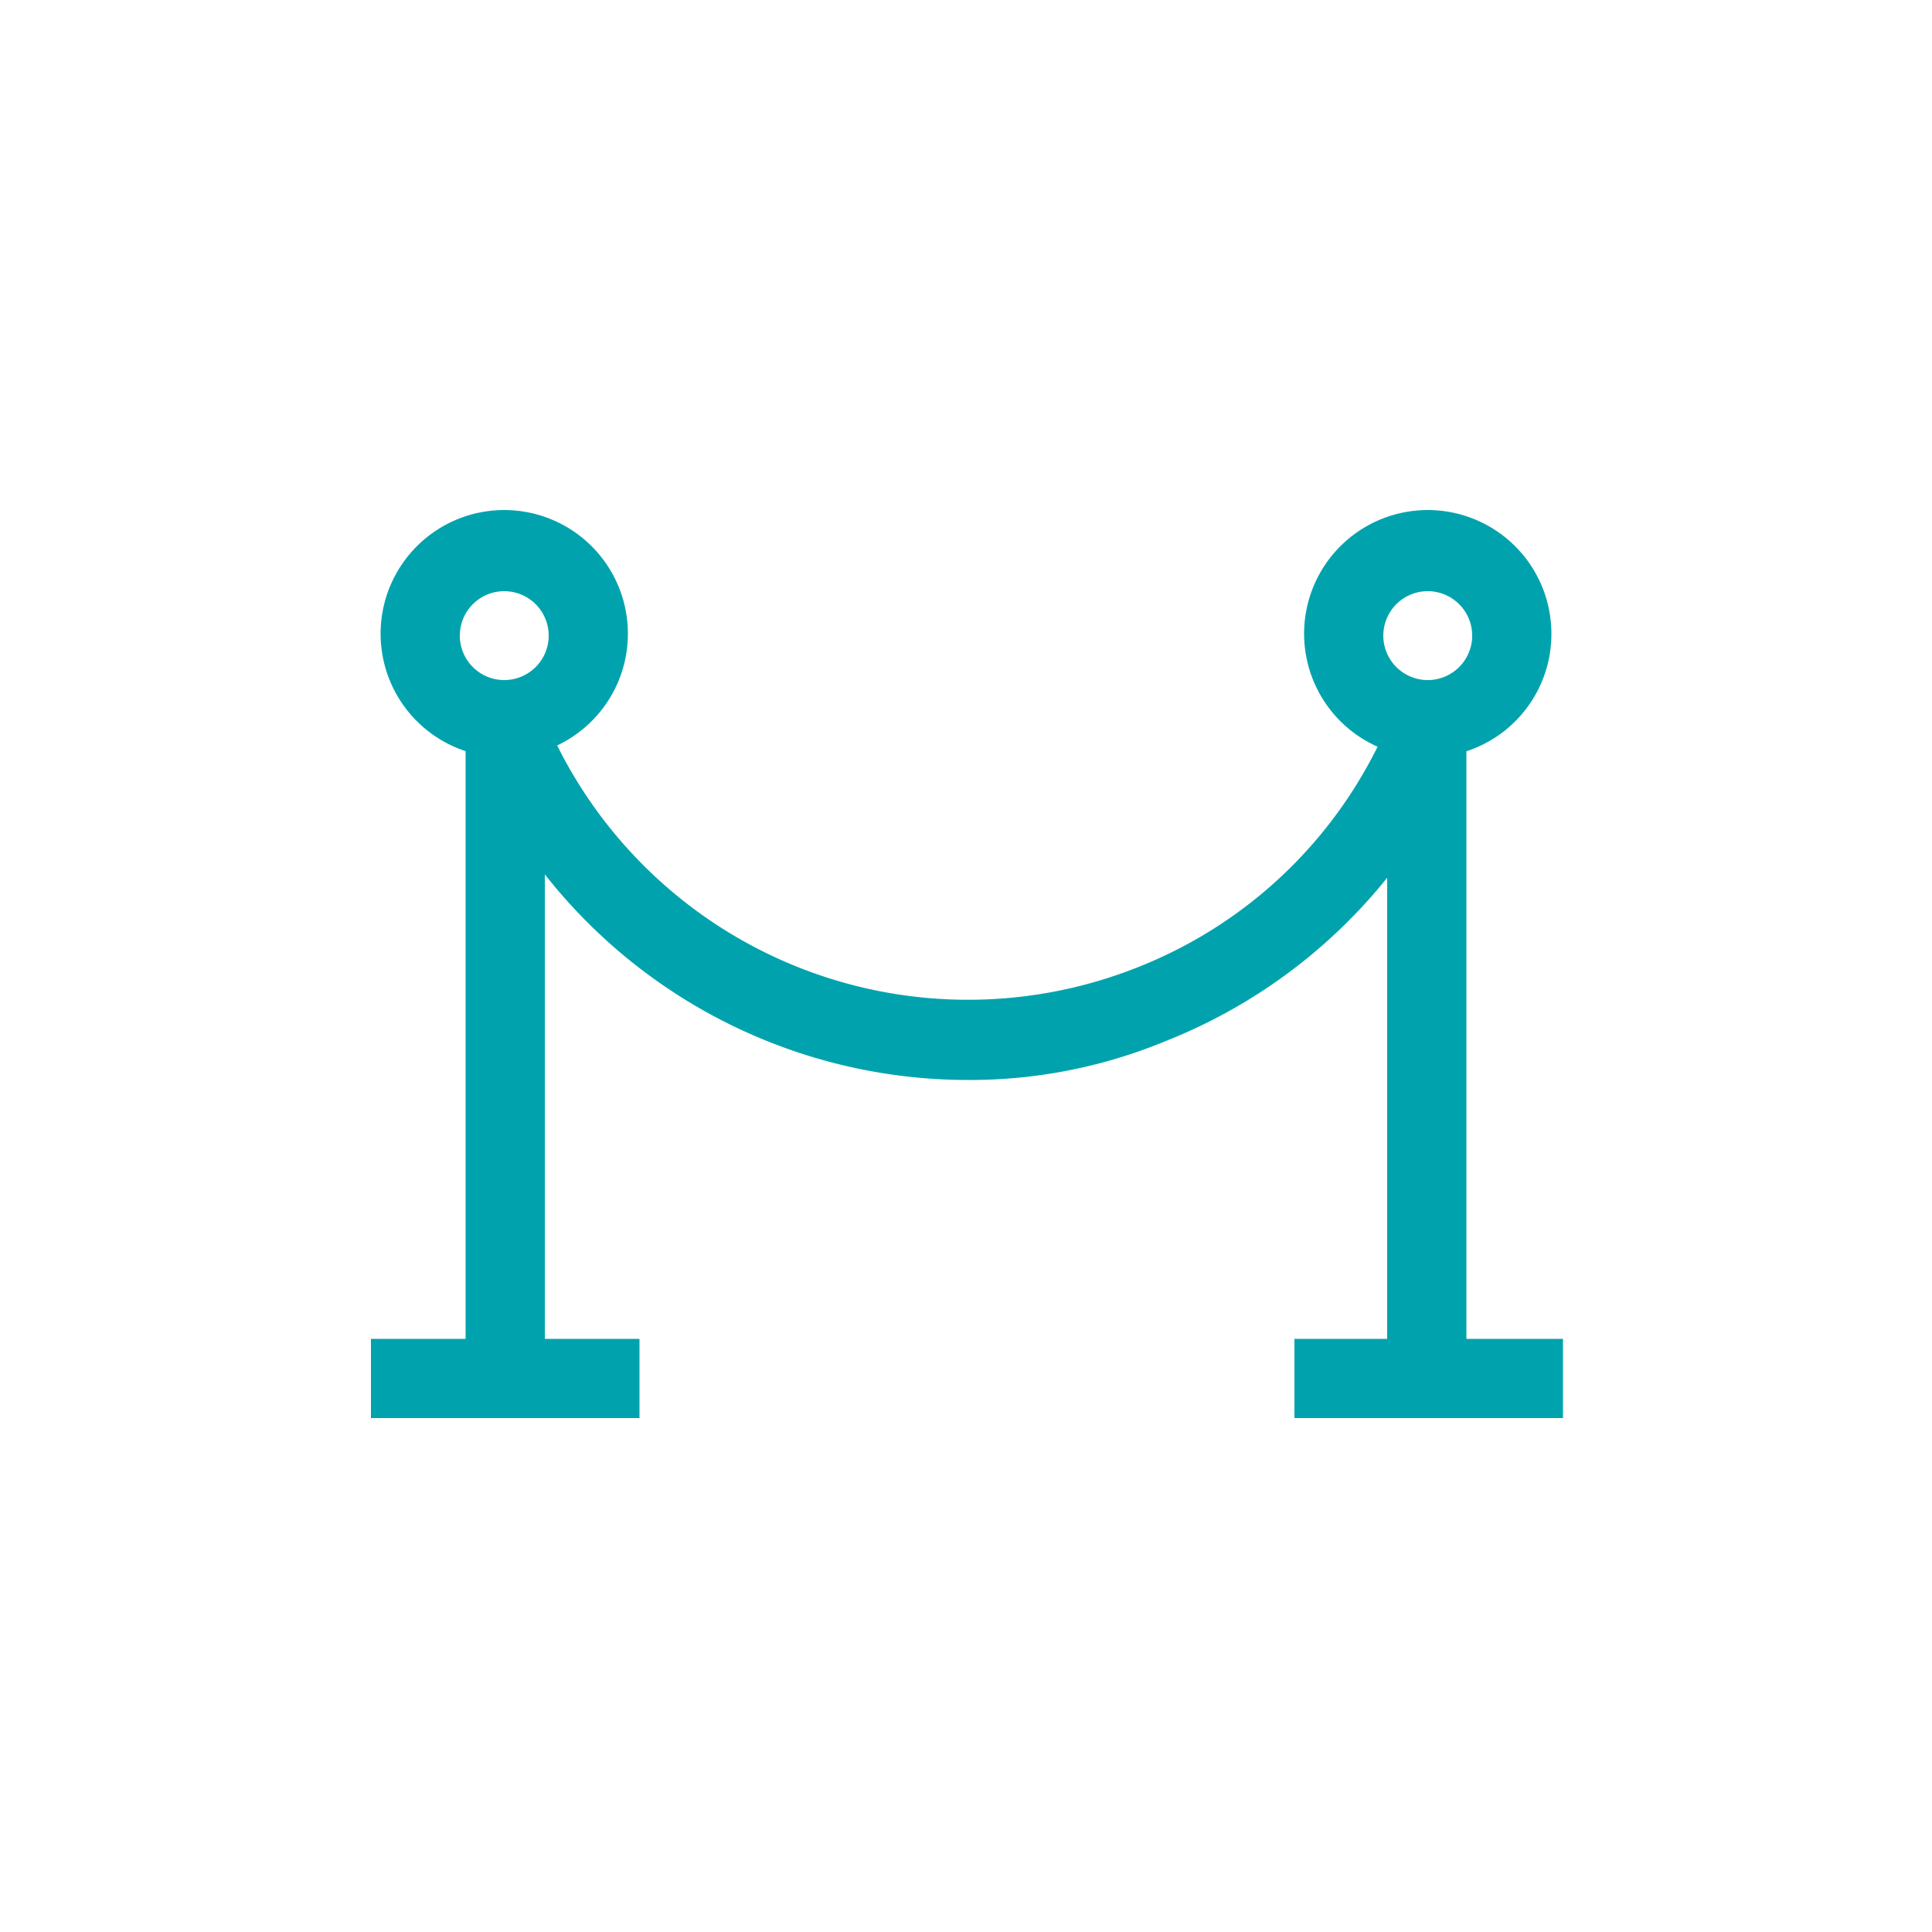
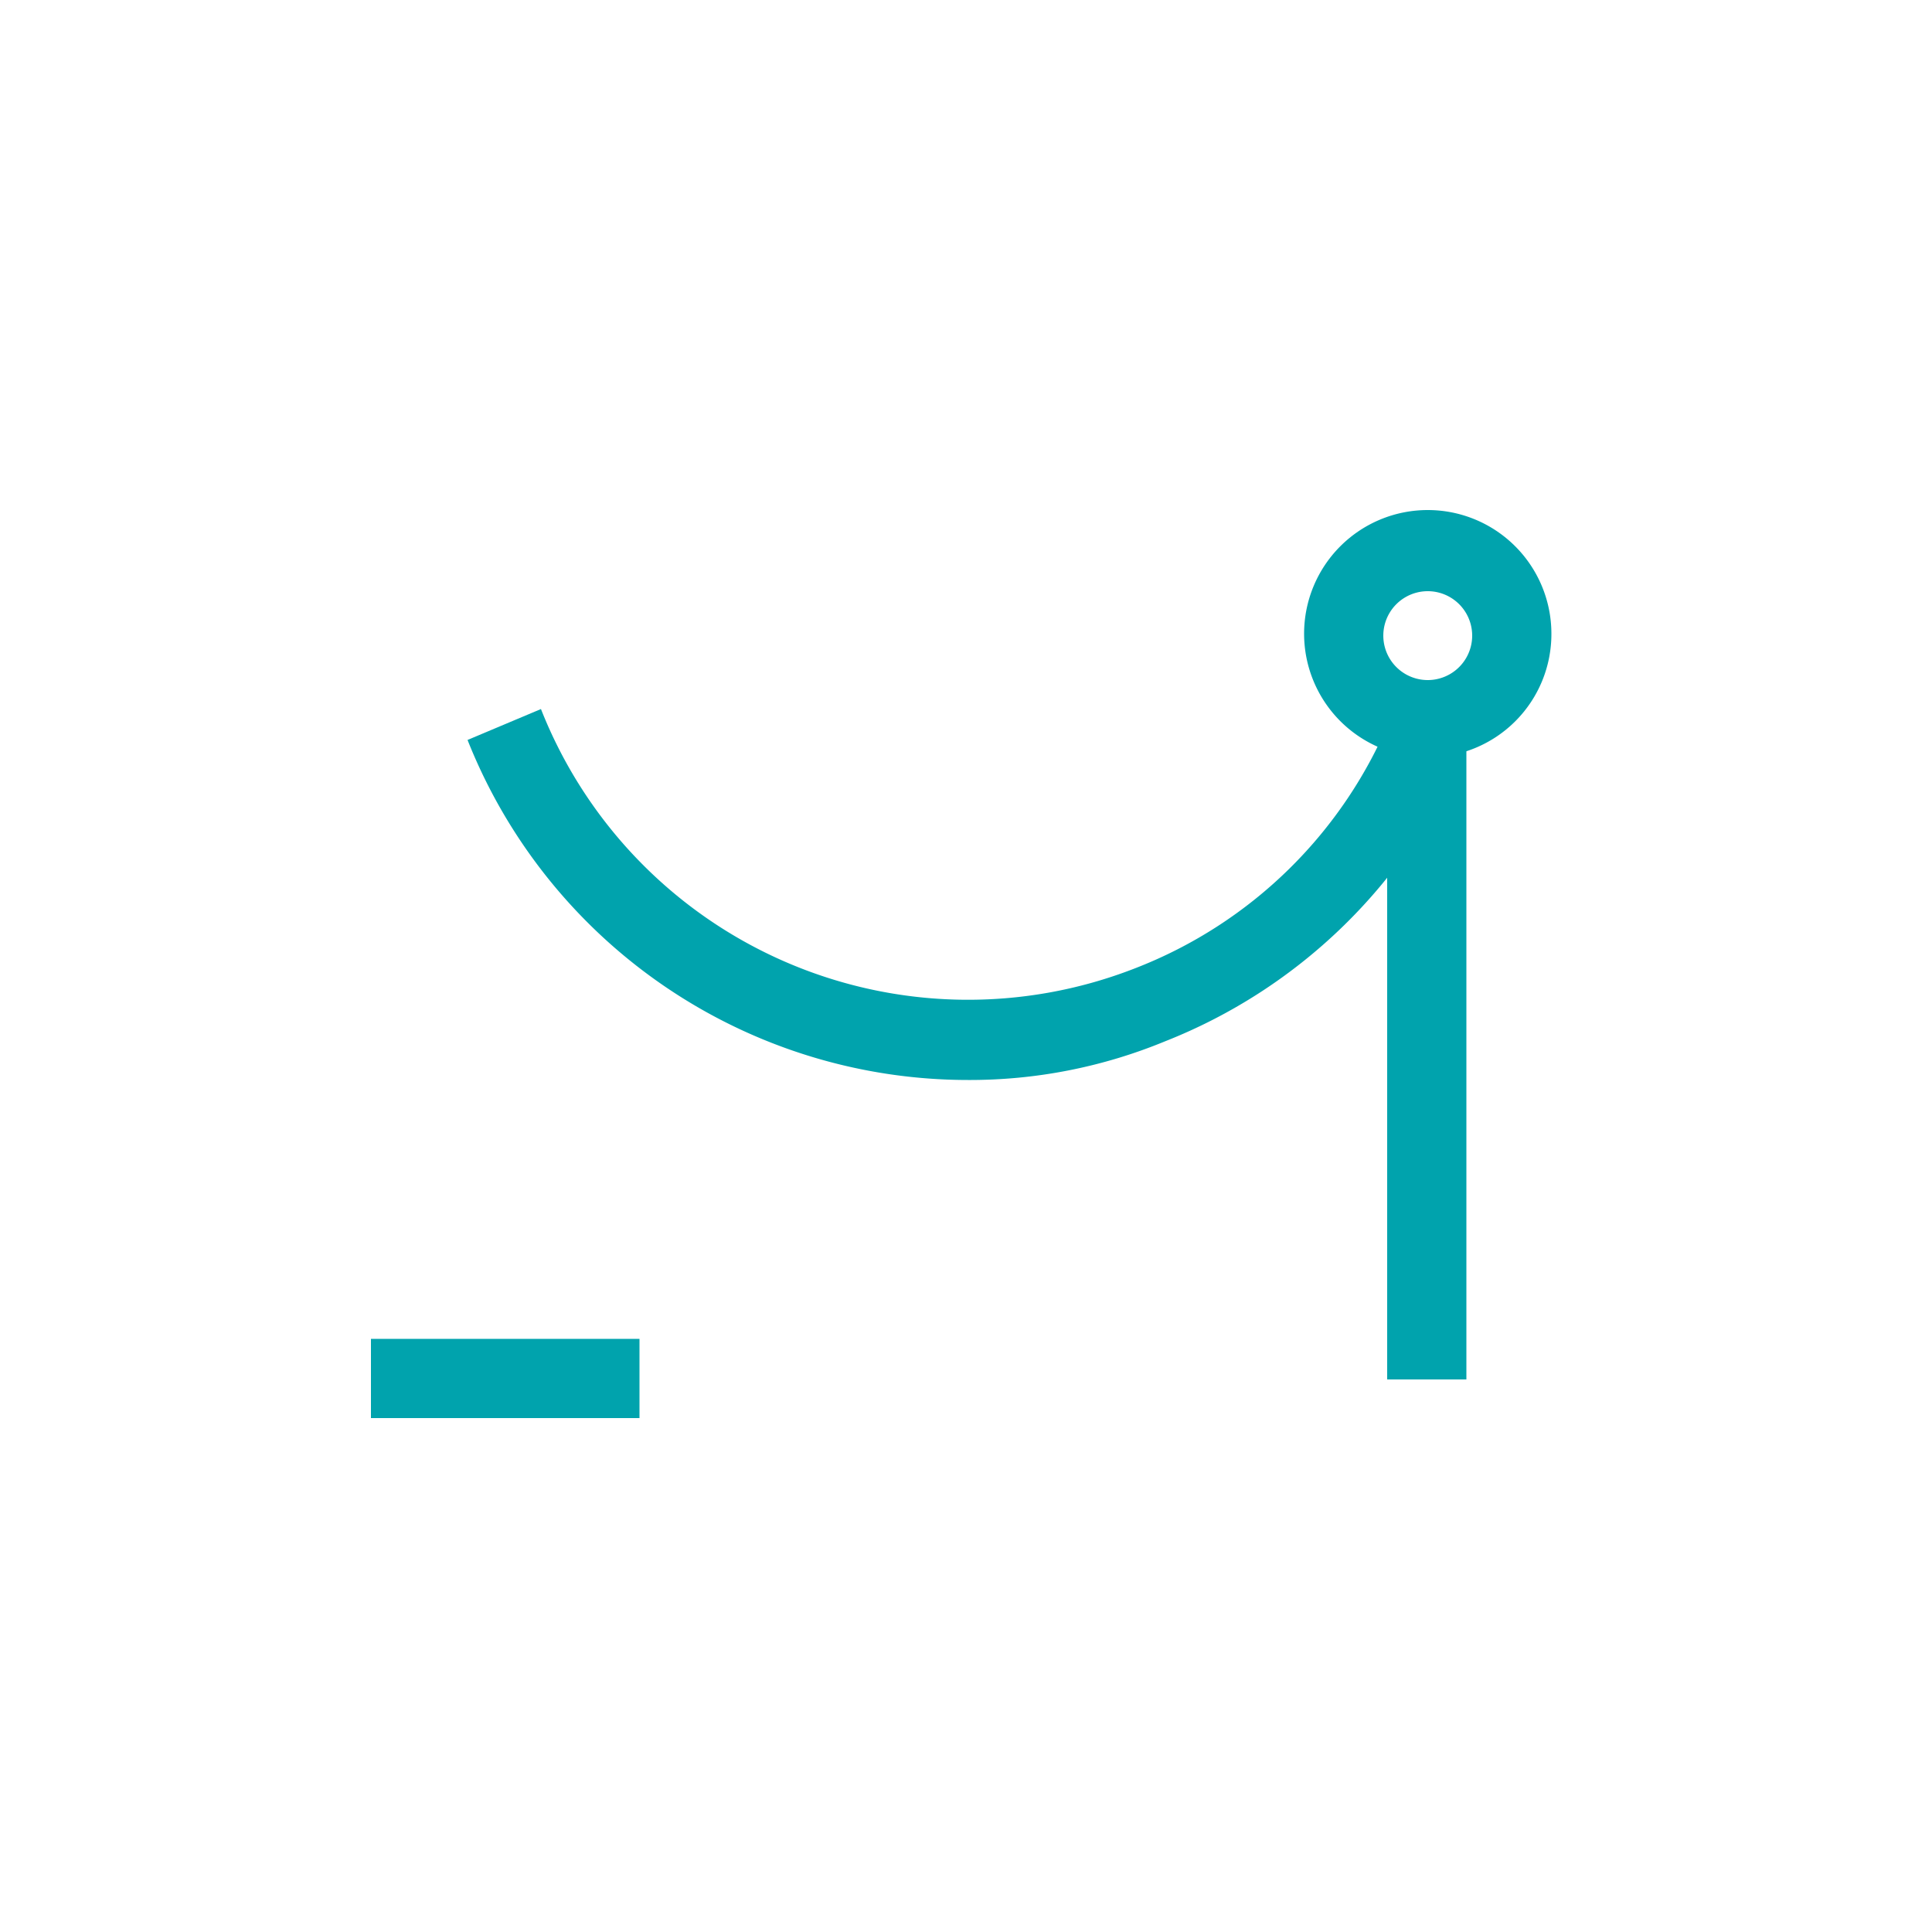
<svg xmlns="http://www.w3.org/2000/svg" id="teal" viewBox="0 0 100 100">
  <defs>
    <style>.cls-1{fill:none;}.cls-2{fill:#00a3ad;}</style>
  </defs>
  <title>icons</title>
  <g id="Layer_2" data-name="Layer 2">
    <g id="artwork">
-       <rect class="cls-1" width="100" height="100" />
-       <rect class="cls-2" x="24.1" y="36.2" width="4.1" height="35.2" />
      <rect class="cls-2" x="71.8" y="36.2" width="4.1" height="35.2" />
      <rect class="cls-2" x="19.2" y="69.3" width="13.9" height="4.1" />
-       <rect class="cls-2" x="67" y="69.3" width="13.9" height="4.1" />
-       <path class="cls-2" d="M26.1,39.2a6.4,6.4,0,0,1,0-12.8,6.4,6.4,0,0,1,0,12.8Zm0-8.6a2.3,2.3,0,0,0,0,4.6,2.3,2.3,0,1,0,0-4.6Z" />
      <path class="cls-2" d="M73.9,39.2a6.4,6.4,0,1,1,6.4-6.4A6.38,6.38,0,0,1,73.9,39.2Zm0-8.6a2.3,2.3,0,0,0,0,4.6,2.3,2.3,0,0,0,0-4.6Z" />
      <path class="cls-2" d="M50.1,55.9A27.87,27.87,0,0,1,24.2,38.3L28,36.7A23.76,23.76,0,0,0,58.8,50.1,23.43,23.43,0,0,0,72,37.1l3.8,1.6A27.87,27.87,0,0,1,60.3,53.9,26.46,26.46,0,0,1,50.1,55.9Z" />
    </g>
  </g>
</svg>